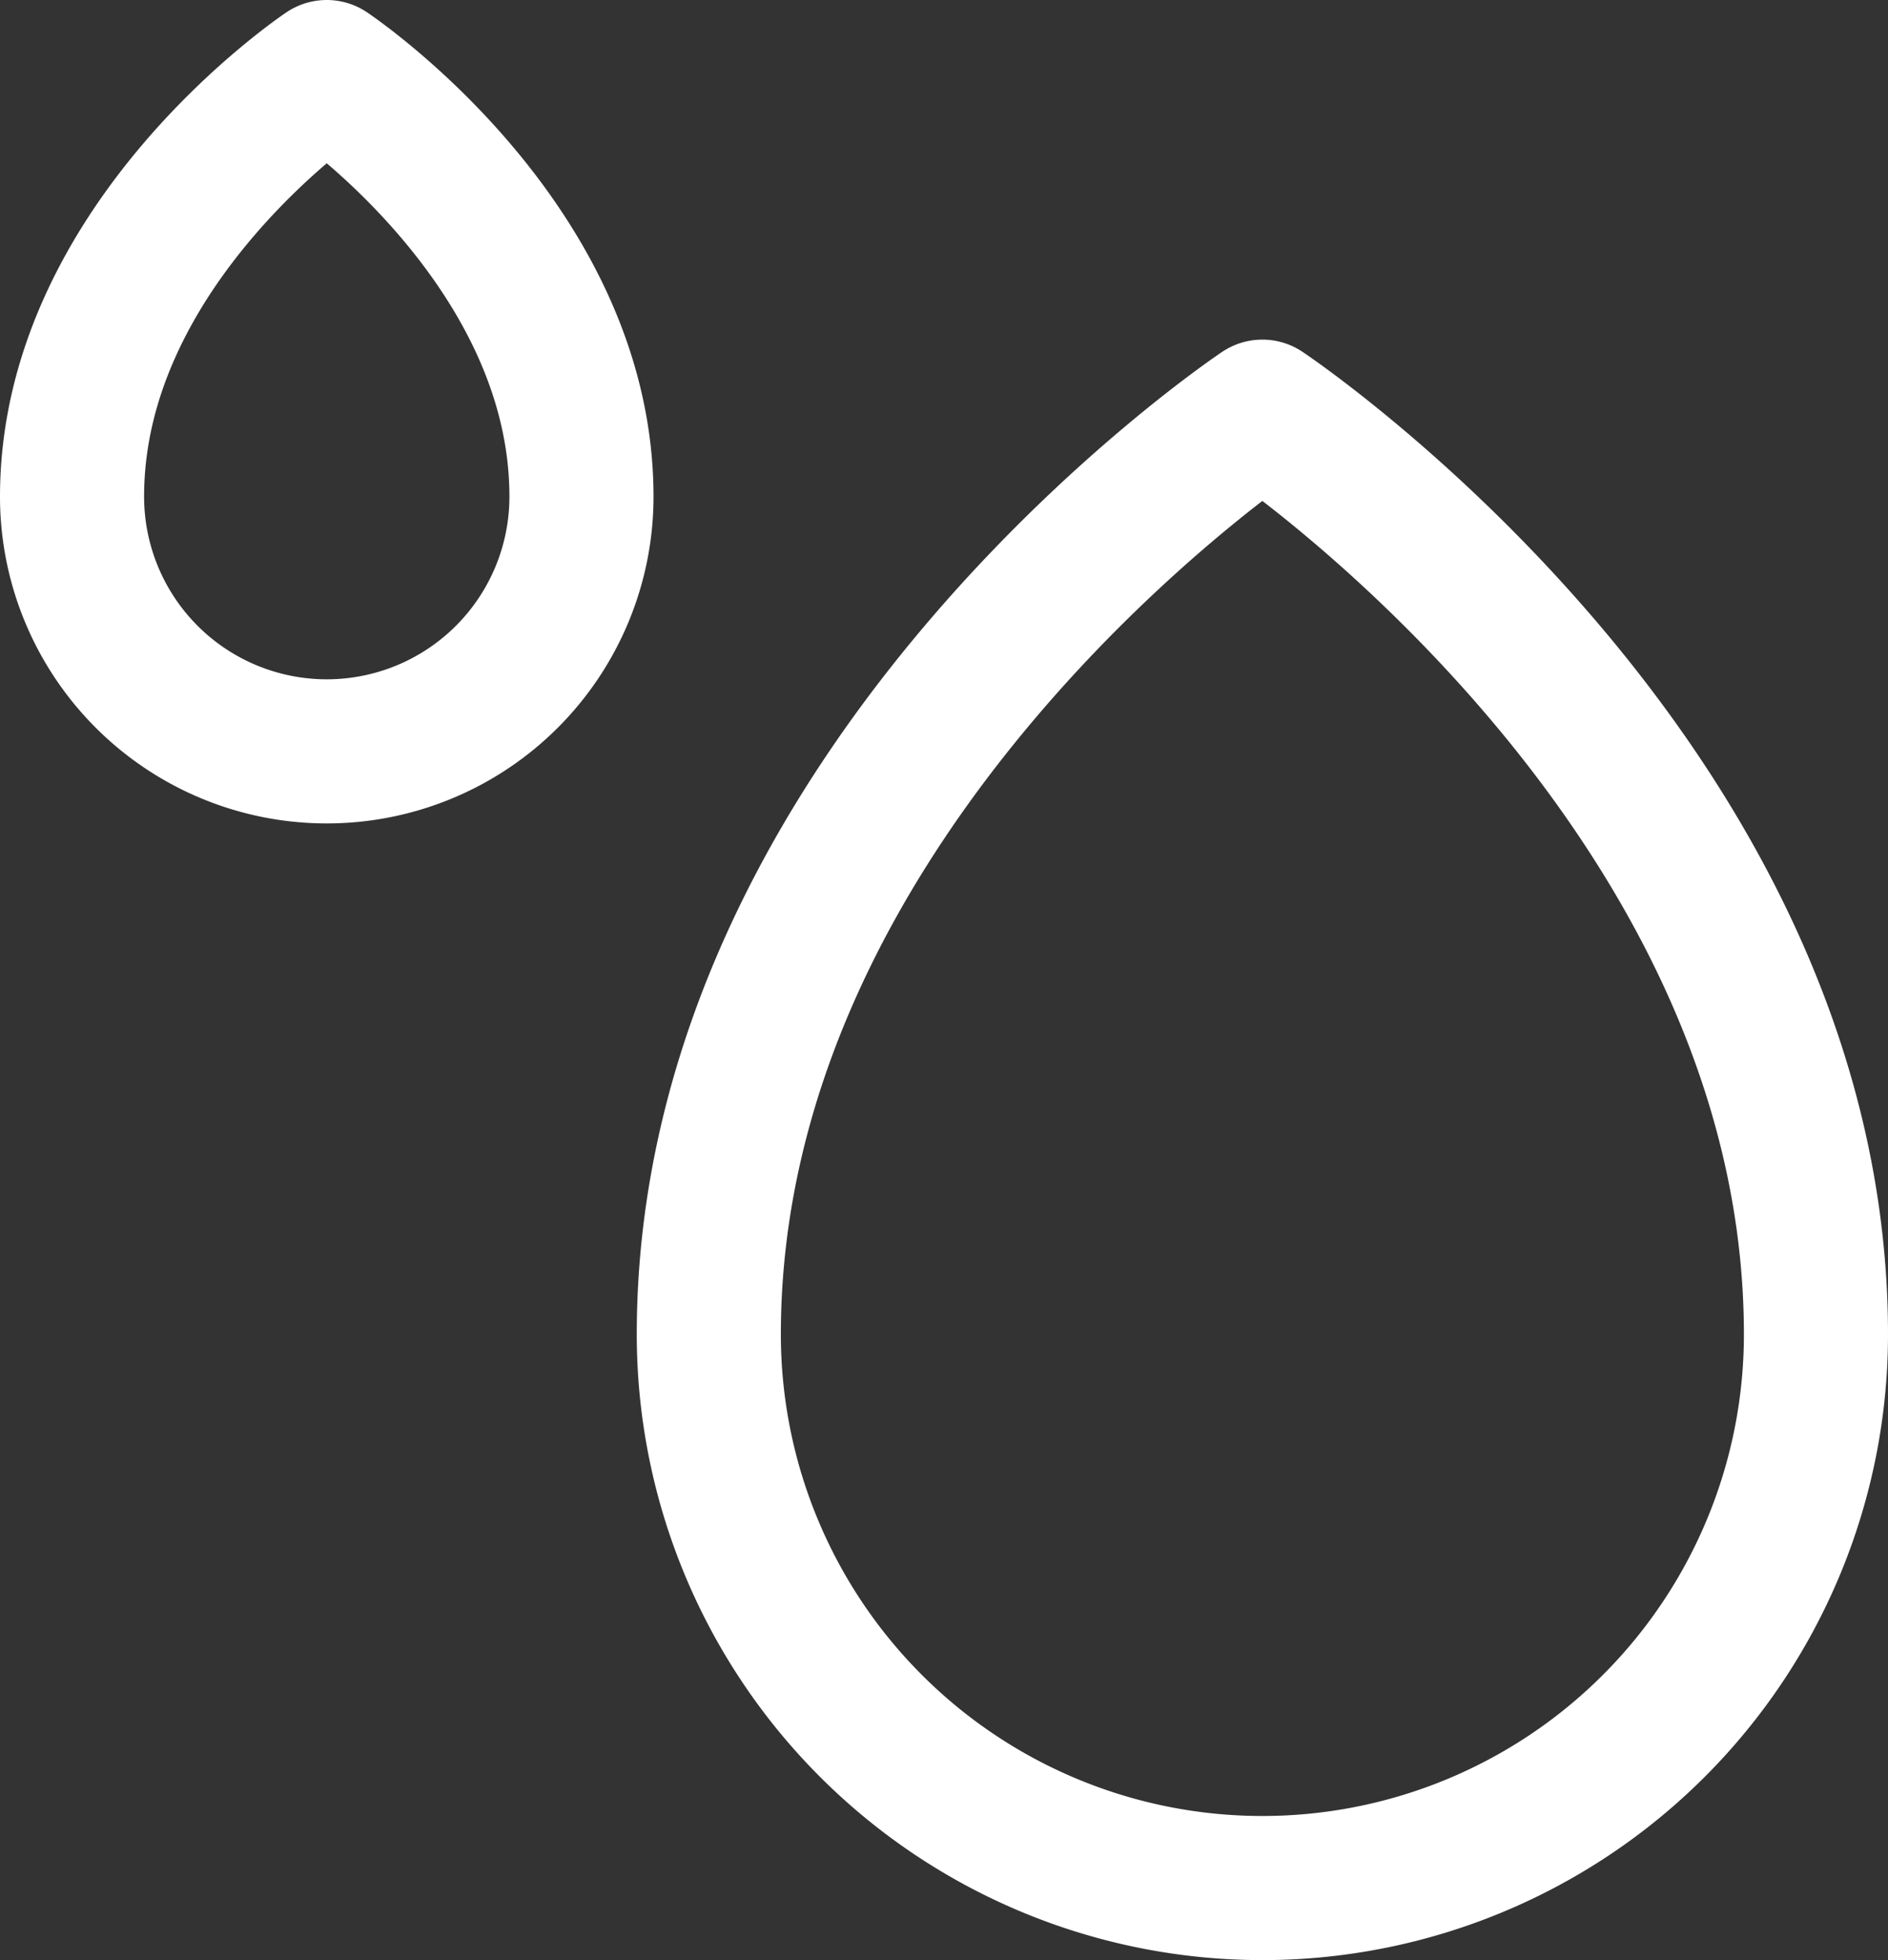
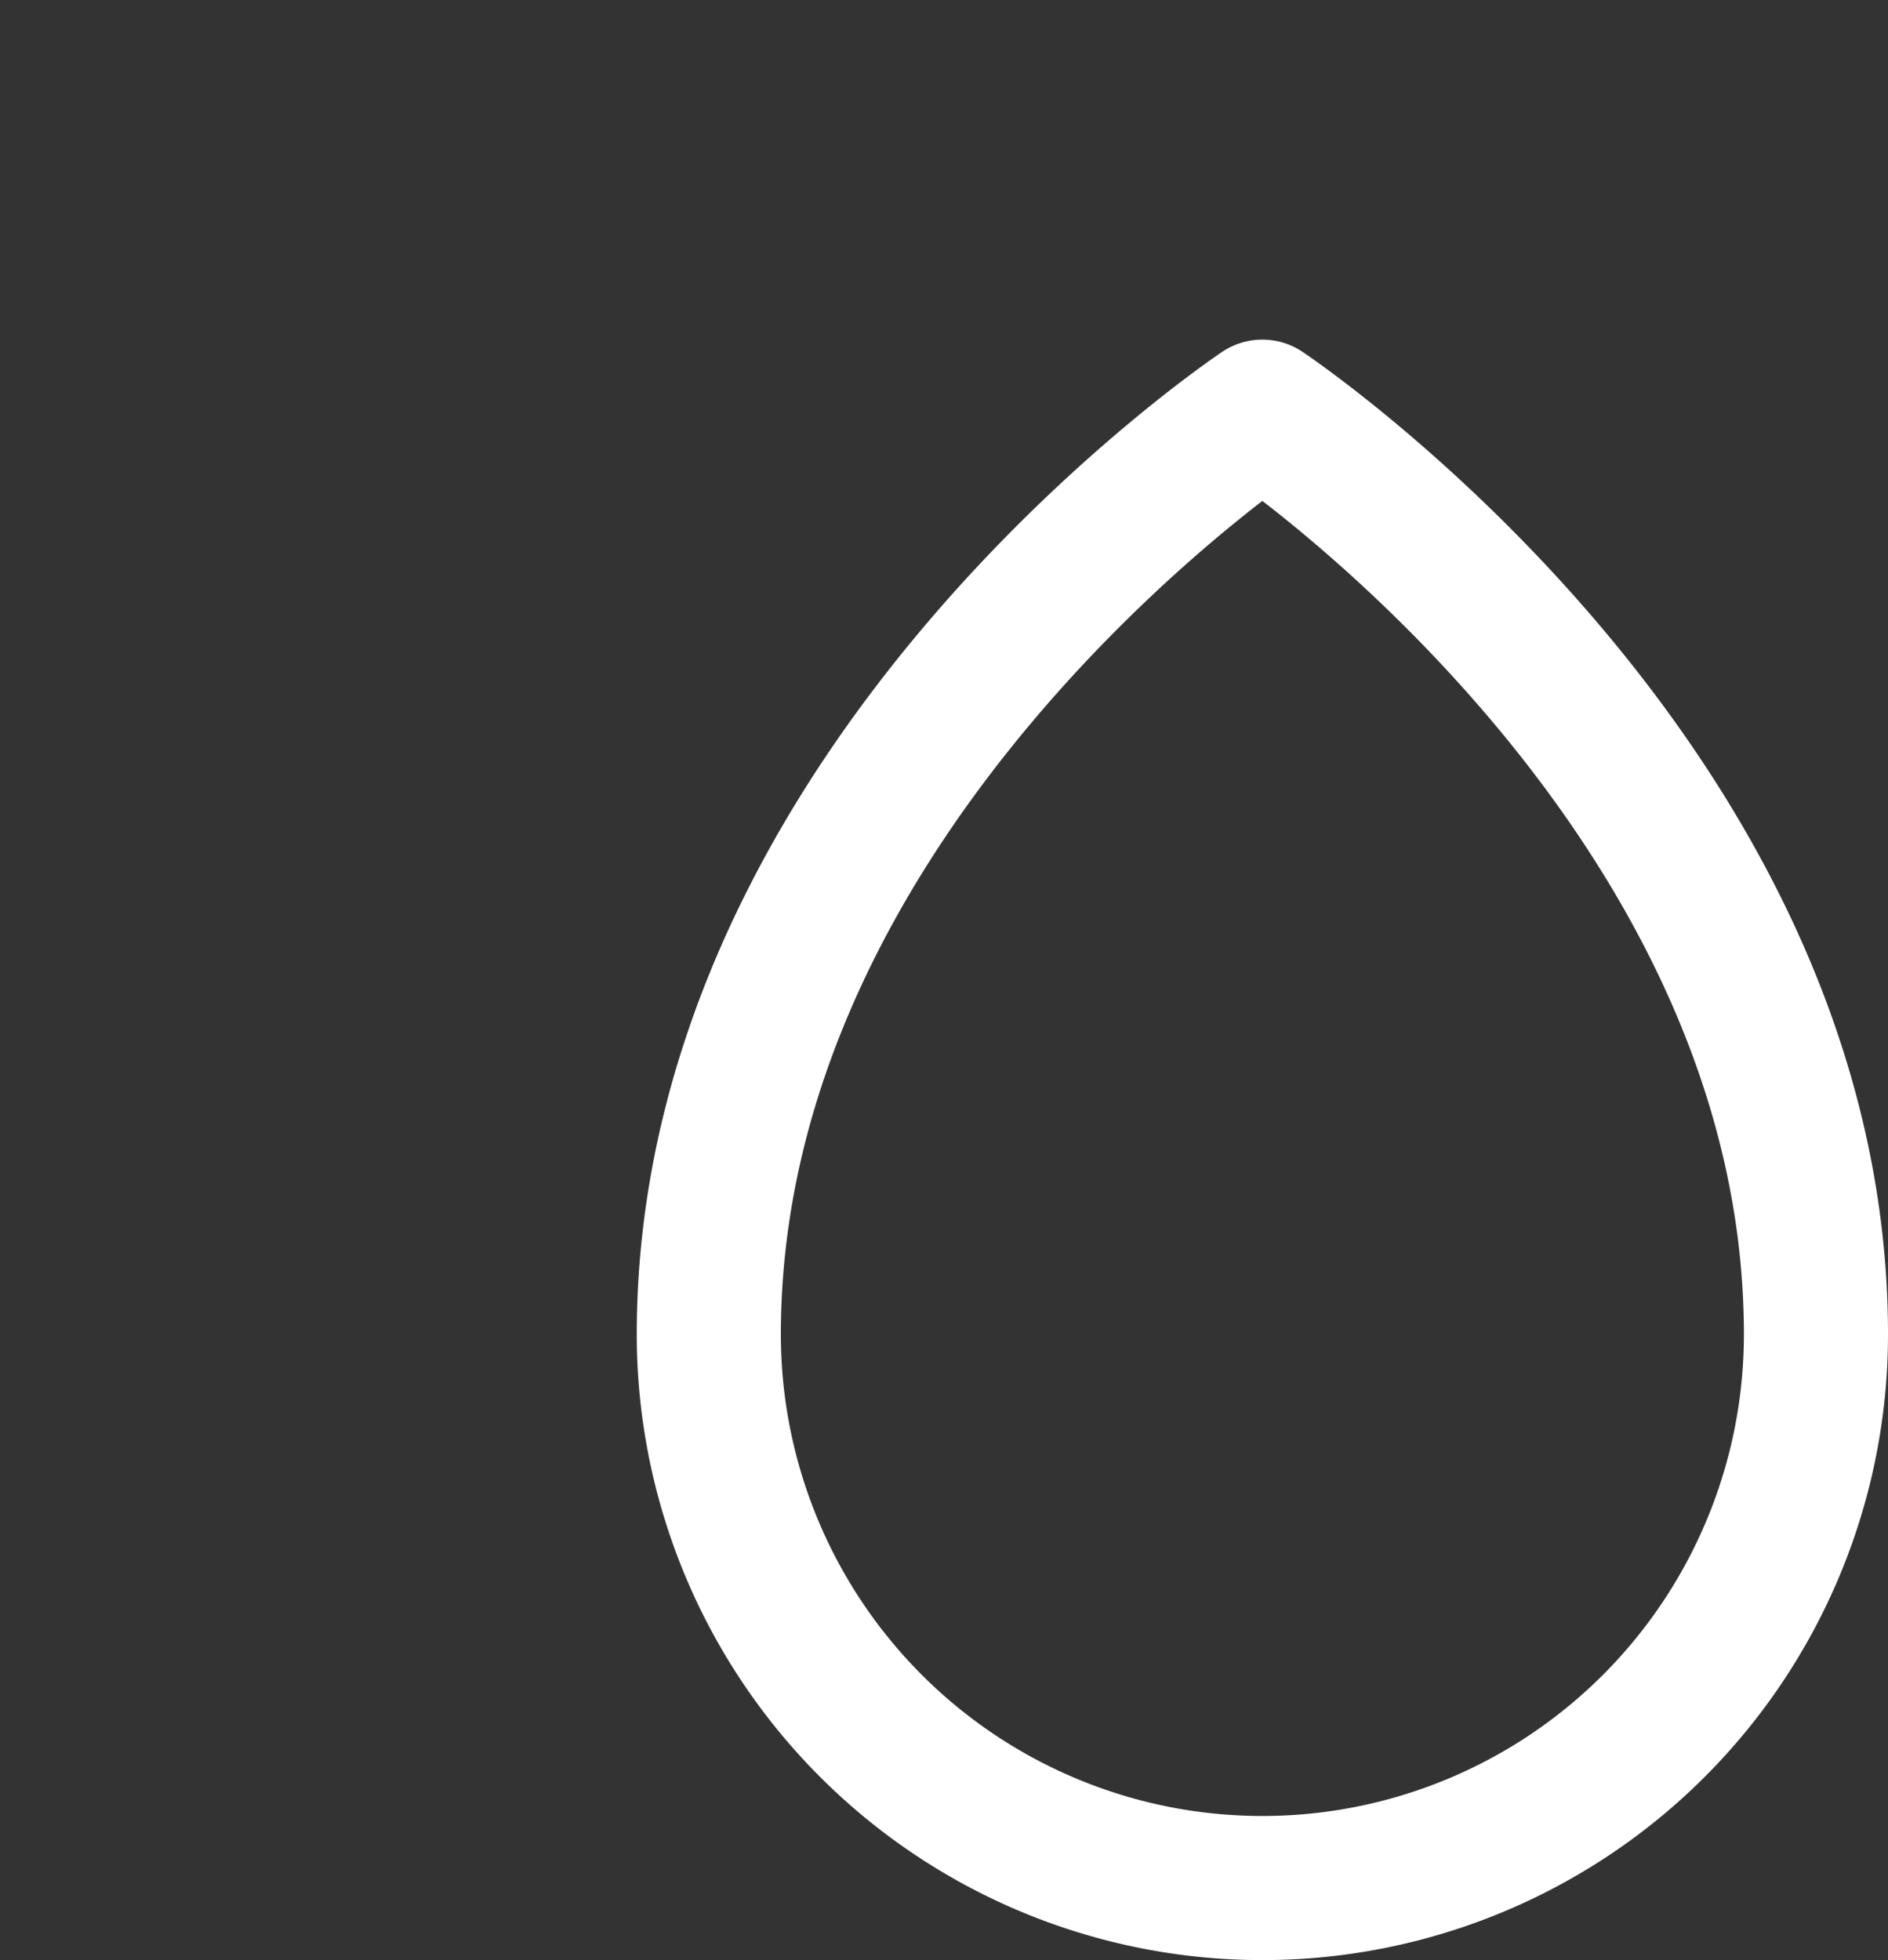
<svg xmlns="http://www.w3.org/2000/svg" width="52.409" height="54.404" viewBox="0 0 52.409 54.404">
  <rect x="0" y="0" width="52.409" height="54.404" fill="#333333" stroke="none" />
  <g id="Group_2433" data-name="Group 2433" transform="translate(-1083 -986.059)">
-     <path id="Path_836" data-name="Path 836" d="M15.141,12.784A7.07,7.07,0,1,1,1,12.784C1,5.714,8.07,1,8.07,1S15.141,5.714,15.141,12.784Z" transform="translate(1084 987.059)" fill="none" stroke="#fff" stroke-linecap="round" stroke-linejoin="round" stroke-width="4" />
    <path id="Path_837" data-name="Path 837" d="M43.733,26.611a15.366,15.366,0,0,1-30.733,0C13,11.244,28.366,1,28.366,1S43.733,11.244,43.733,26.611Z" transform="translate(1089.676 996.485)" fill="none" stroke="#fff" stroke-linecap="round" stroke-linejoin="round" stroke-width="4" />
  </g>
</svg>